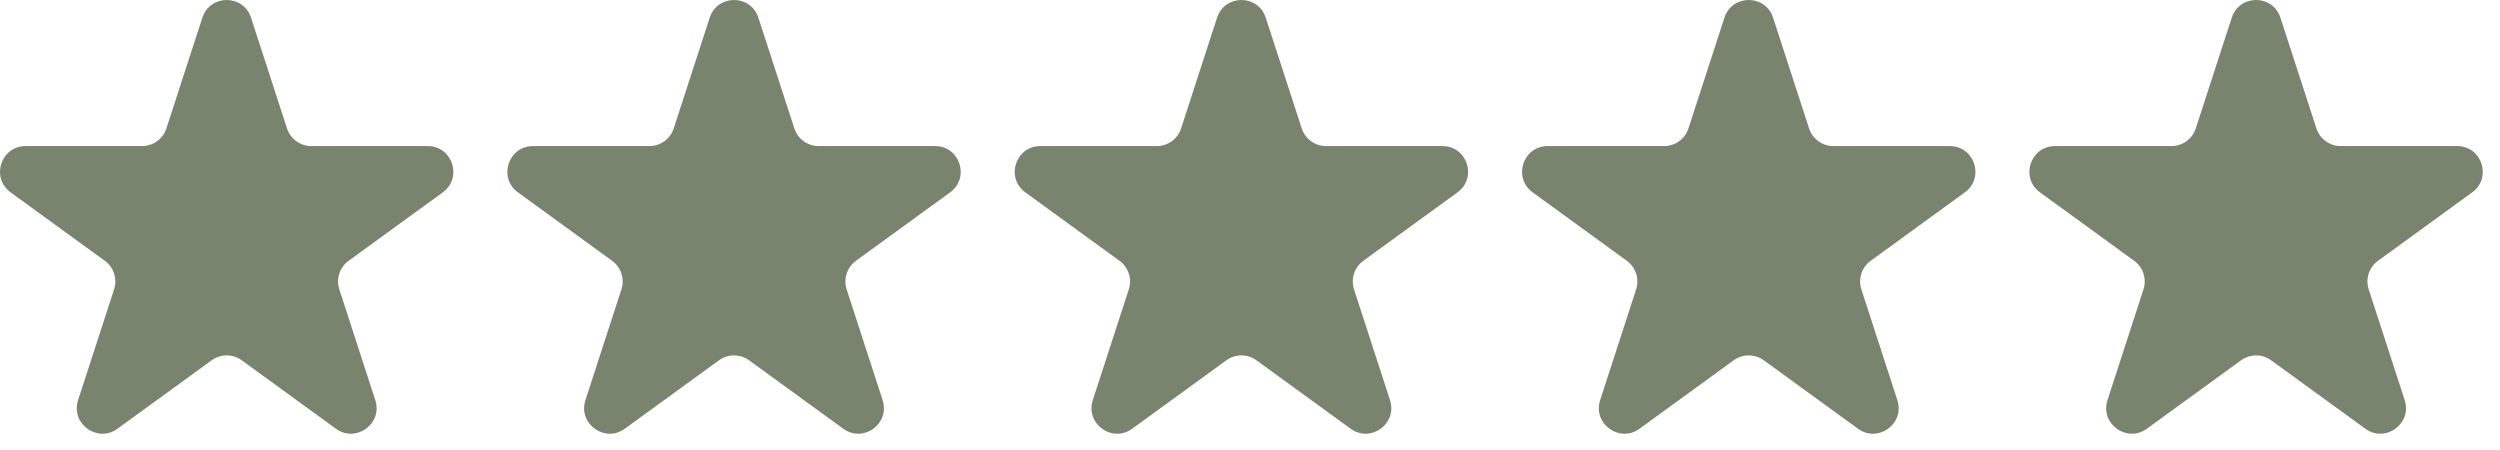
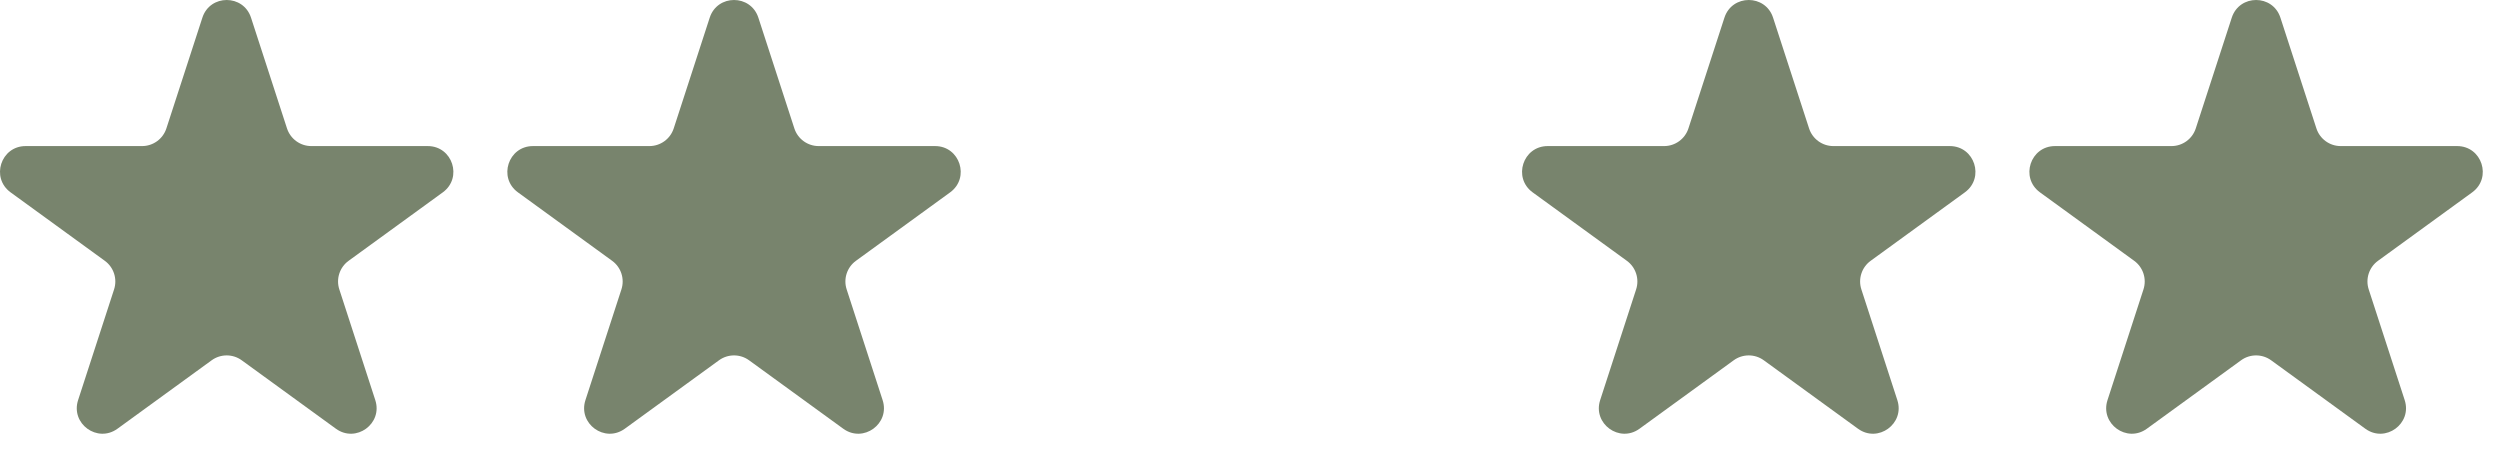
<svg xmlns="http://www.w3.org/2000/svg" width="139" height="25" viewBox="0 0 139 25" fill="none">
  <path d="M11.252 0.983C11.677 -0.328 13.531 -0.328 13.957 0.983L15.957 7.139C16.148 7.725 16.694 8.122 17.31 8.122H23.784C25.162 8.122 25.734 9.885 24.62 10.695L19.383 14.5C18.884 14.862 18.675 15.505 18.866 16.09L20.866 22.247C21.292 23.558 19.792 24.647 18.677 23.837L13.44 20.032C12.942 19.67 12.267 19.67 11.768 20.032L6.531 23.837C5.417 24.647 3.917 23.558 4.342 22.247L6.343 16.09C6.533 15.505 6.325 14.862 5.826 14.5L0.589 10.695C-0.526 9.885 0.047 8.122 1.425 8.122H7.898C8.515 8.122 9.061 7.725 9.251 7.139L11.252 0.983Z" fill="#78846D" />
  <path d="M39.46 0.983C39.885 -0.328 41.739 -0.328 42.165 0.983L44.166 7.139C44.356 7.725 44.902 8.122 45.518 8.122H51.992C53.37 8.122 53.942 9.885 52.828 10.695L47.591 14.5C47.092 14.862 46.883 15.505 47.074 16.09L49.074 22.247C49.5 23.558 48 24.647 46.885 23.837L41.648 20.032C41.15 19.67 40.475 19.67 39.976 20.032L34.739 23.837C33.624 24.647 32.125 23.558 32.55 22.247L34.551 16.09C34.741 15.505 34.533 14.862 34.034 14.5L28.797 10.695C27.682 9.885 28.255 8.122 29.633 8.122H36.106C36.723 8.122 37.269 7.725 37.459 7.139L39.46 0.983Z" fill="#78846D" />
-   <path d="M67.669 0.983C68.095 -0.328 69.949 -0.328 70.375 0.983L72.376 7.139C72.566 7.725 73.112 8.122 73.728 8.122H80.202C81.579 8.122 82.152 9.885 81.038 10.695L75.801 14.5C75.302 14.862 75.094 15.505 75.284 16.09L77.284 22.247C77.71 23.558 76.21 24.647 75.095 23.837L69.858 20.032C69.36 19.67 68.685 19.67 68.186 20.032L62.949 23.837C61.834 24.647 60.335 23.558 60.76 22.247L62.761 16.09C62.951 15.505 62.743 14.862 62.244 14.5L57.007 10.695C55.892 9.885 56.465 8.122 57.843 8.122H64.316C64.933 8.122 65.479 7.725 65.669 7.139L67.669 0.983Z" fill="#78846D" />
  <path d="M95.878 0.983C96.304 -0.328 98.158 -0.328 98.583 0.983L100.584 7.139C100.774 7.725 101.32 8.122 101.936 8.122H108.41C109.788 8.122 110.361 9.885 109.246 10.695L104.009 14.5C103.51 14.862 103.302 15.505 103.492 16.09L105.492 22.247C105.918 23.558 104.418 24.647 103.304 23.837L98.067 20.032C97.568 19.67 96.893 19.67 96.394 20.032L91.157 23.837C90.043 24.647 88.543 23.558 88.969 22.247L90.969 16.09C91.159 15.505 90.951 14.862 90.452 14.5L85.215 10.695C84.1 9.885 84.673 8.122 86.051 8.122H92.525C93.141 8.122 93.687 7.725 93.877 7.139L95.878 0.983Z" fill="#78846D" />
  <path d="M124.086 0.983C124.512 -0.328 126.366 -0.328 126.791 0.983L128.792 7.139C128.982 7.725 129.528 8.122 130.144 8.122H136.618C137.996 8.122 138.569 9.885 137.454 10.695L132.217 14.5C131.718 14.862 131.51 15.505 131.7 16.09L133.701 22.247C134.126 23.558 132.626 24.647 131.512 23.837L126.275 20.032C125.776 19.67 125.101 19.67 124.603 20.032L119.365 23.837C118.251 24.647 116.751 23.558 117.177 22.247L119.177 16.09C119.367 15.505 119.159 14.862 118.66 14.5L113.423 10.695C112.309 9.885 112.881 8.122 114.259 8.122H120.733C121.349 8.122 121.895 7.725 122.085 7.139L124.086 0.983Z" fill="#78846D" />
</svg>